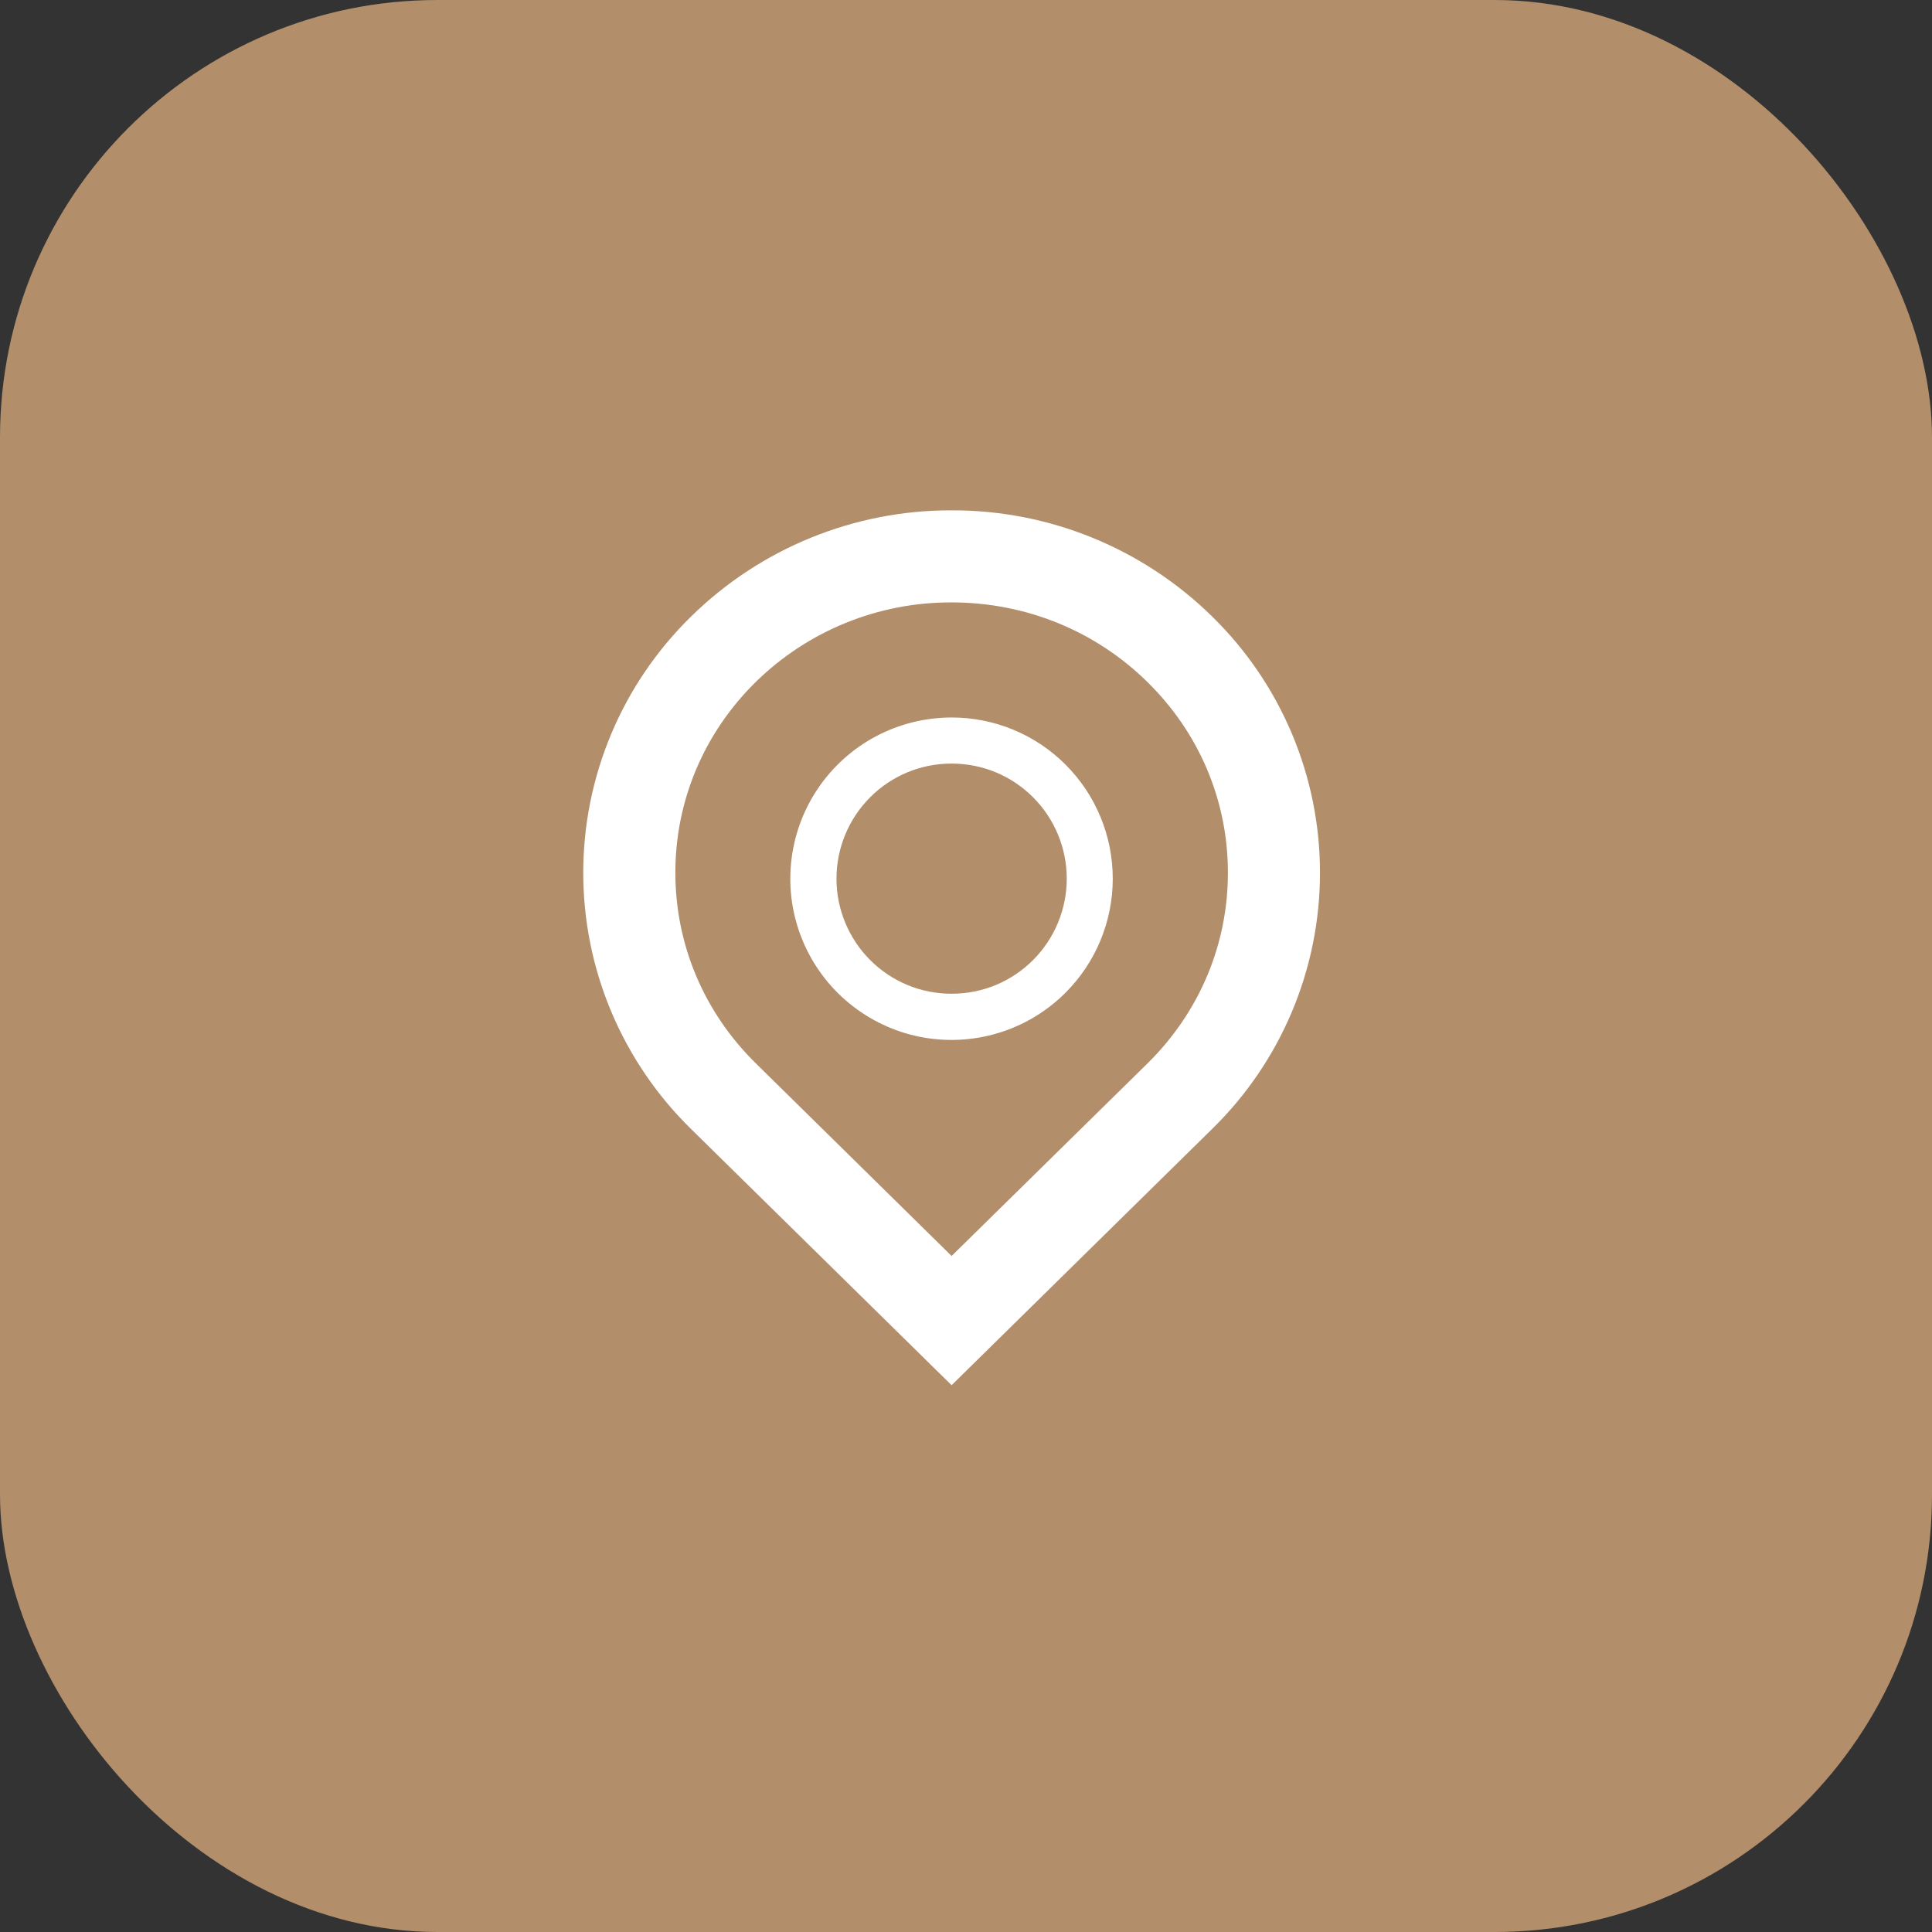
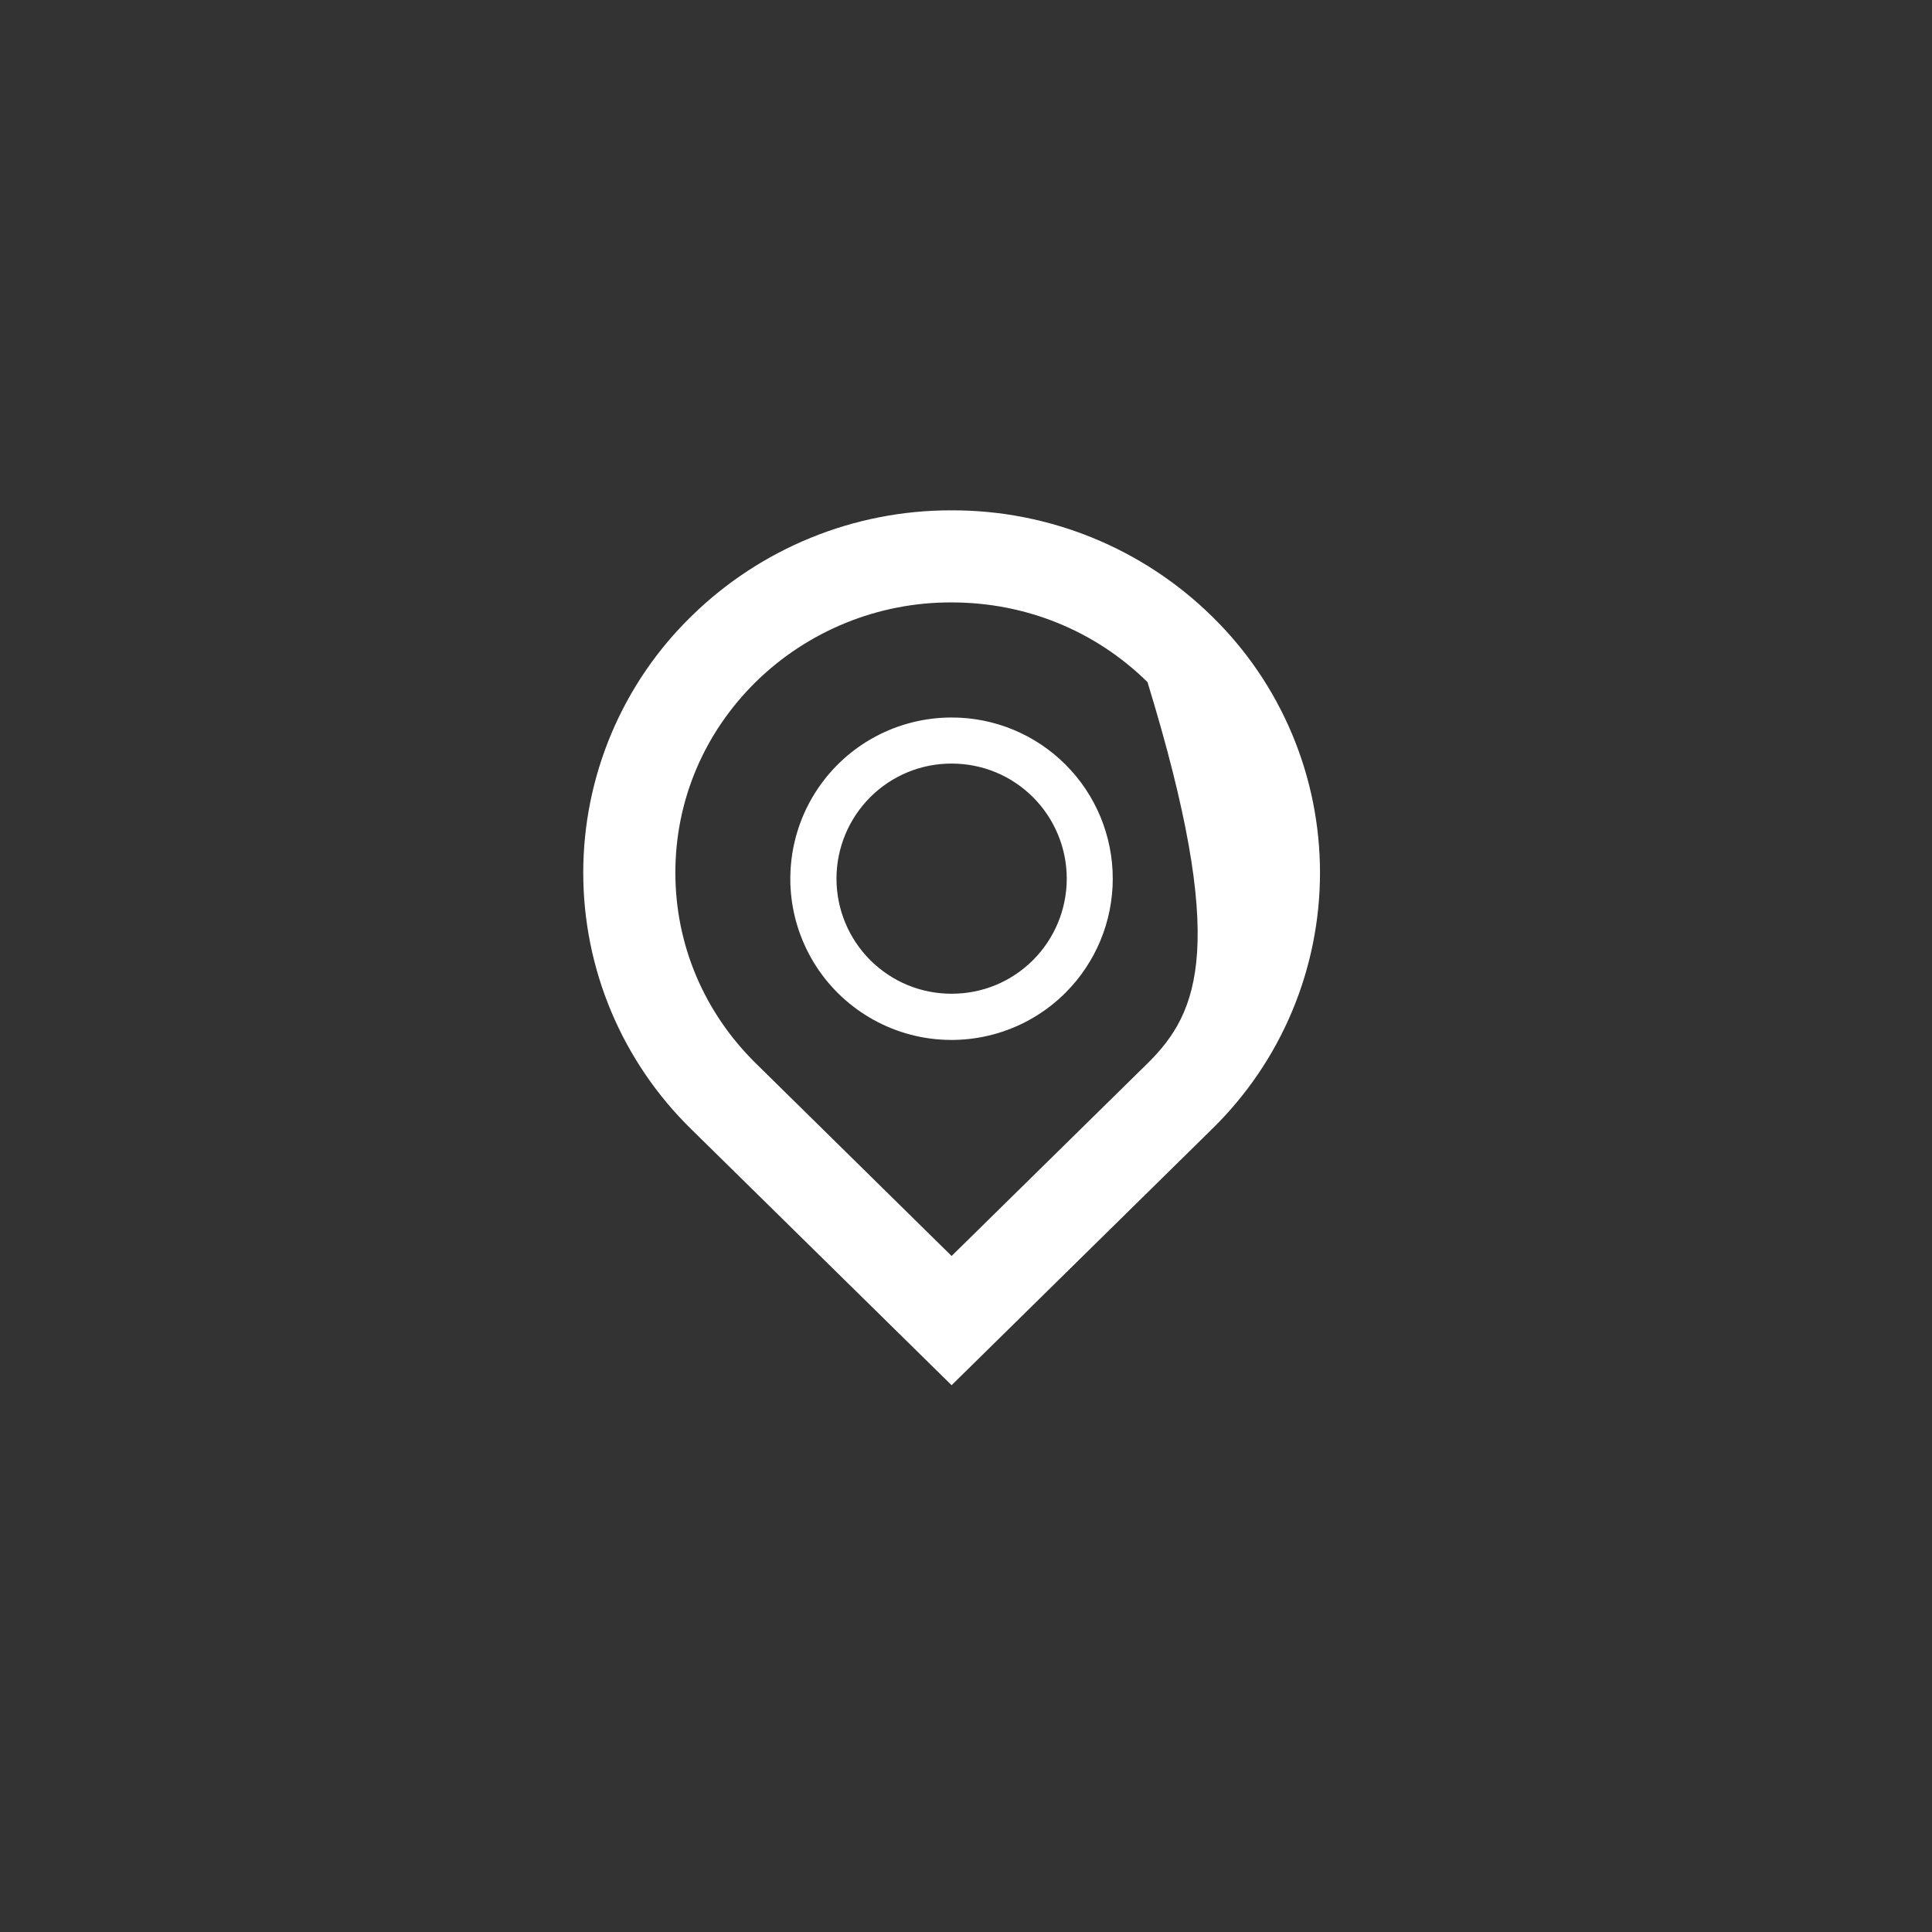
<svg xmlns="http://www.w3.org/2000/svg" width="53" height="53" viewBox="0 0 53 53" fill="none">
  <rect x="0" y="0" width="53" height="53" fill="#333333" stroke="none" />
-   <rect width="53" height="53" rx="12" fill="#B28E6A" />
-   <path d="M26.105 16.526C28.138 16.526 30.047 17.302 31.479 18.712C32.902 20.11 33.685 21.97 33.685 23.942C33.685 25.913 32.902 27.769 31.481 29.17L26.105 34.455L20.732 29.168C19.311 27.769 18.527 25.913 18.527 23.939C18.527 21.965 19.311 20.109 20.732 18.708C22.166 17.302 24.097 16.518 26.105 16.526ZM26.105 14C23.433 13.993 20.866 15.039 18.959 16.912C18.023 17.827 17.278 18.921 16.77 20.128C16.262 21.336 16 22.632 16 23.942C16 25.252 16.262 26.549 16.77 27.756C17.278 28.963 18.023 30.057 18.959 30.973L26.105 38L33.252 30.97C34.188 30.055 34.933 28.962 35.441 27.754C35.949 26.547 36.211 25.251 36.211 23.941C36.211 22.631 35.949 21.335 35.441 20.128C34.933 18.921 34.188 17.827 33.252 16.912C31.346 15.039 28.778 13.992 26.105 14ZM26.105 20.947C26.949 20.947 27.743 21.275 28.339 21.87C28.931 22.463 29.264 23.266 29.264 24.104C29.264 24.942 28.931 25.745 28.339 26.338C27.741 26.934 26.949 27.261 26.105 27.261C25.262 27.261 24.47 26.933 23.872 26.338C23.28 25.745 22.947 24.942 22.947 24.104C22.947 23.266 23.28 22.463 23.872 21.87C24.165 21.576 24.513 21.344 24.897 21.185C25.28 21.027 25.691 20.946 26.105 20.947ZM26.105 19.683C25.378 19.683 24.662 19.862 24.02 20.204C23.378 20.547 22.831 21.043 22.426 21.648C22.022 22.253 21.773 22.948 21.702 23.672C21.63 24.396 21.738 25.126 22.017 25.798C22.295 26.47 22.735 27.064 23.298 27.525C23.86 27.986 24.528 28.302 25.241 28.444C25.955 28.585 26.692 28.549 27.389 28.337C28.085 28.126 28.718 27.746 29.232 27.231C30.061 26.401 30.526 25.277 30.526 24.104C30.526 22.931 30.061 21.806 29.232 20.977C28.822 20.566 28.334 20.24 27.798 20.018C27.261 19.796 26.686 19.682 26.105 19.683Z" fill="white" />
+   <path d="M26.105 16.526C28.138 16.526 30.047 17.302 31.479 18.712C33.685 25.913 32.902 27.769 31.481 29.17L26.105 34.455L20.732 29.168C19.311 27.769 18.527 25.913 18.527 23.939C18.527 21.965 19.311 20.109 20.732 18.708C22.166 17.302 24.097 16.518 26.105 16.526ZM26.105 14C23.433 13.993 20.866 15.039 18.959 16.912C18.023 17.827 17.278 18.921 16.77 20.128C16.262 21.336 16 22.632 16 23.942C16 25.252 16.262 26.549 16.77 27.756C17.278 28.963 18.023 30.057 18.959 30.973L26.105 38L33.252 30.97C34.188 30.055 34.933 28.962 35.441 27.754C35.949 26.547 36.211 25.251 36.211 23.941C36.211 22.631 35.949 21.335 35.441 20.128C34.933 18.921 34.188 17.827 33.252 16.912C31.346 15.039 28.778 13.992 26.105 14ZM26.105 20.947C26.949 20.947 27.743 21.275 28.339 21.87C28.931 22.463 29.264 23.266 29.264 24.104C29.264 24.942 28.931 25.745 28.339 26.338C27.741 26.934 26.949 27.261 26.105 27.261C25.262 27.261 24.47 26.933 23.872 26.338C23.28 25.745 22.947 24.942 22.947 24.104C22.947 23.266 23.28 22.463 23.872 21.87C24.165 21.576 24.513 21.344 24.897 21.185C25.28 21.027 25.691 20.946 26.105 20.947ZM26.105 19.683C25.378 19.683 24.662 19.862 24.02 20.204C23.378 20.547 22.831 21.043 22.426 21.648C22.022 22.253 21.773 22.948 21.702 23.672C21.63 24.396 21.738 25.126 22.017 25.798C22.295 26.47 22.735 27.064 23.298 27.525C23.86 27.986 24.528 28.302 25.241 28.444C25.955 28.585 26.692 28.549 27.389 28.337C28.085 28.126 28.718 27.746 29.232 27.231C30.061 26.401 30.526 25.277 30.526 24.104C30.526 22.931 30.061 21.806 29.232 20.977C28.822 20.566 28.334 20.24 27.798 20.018C27.261 19.796 26.686 19.682 26.105 19.683Z" fill="white" />
</svg>